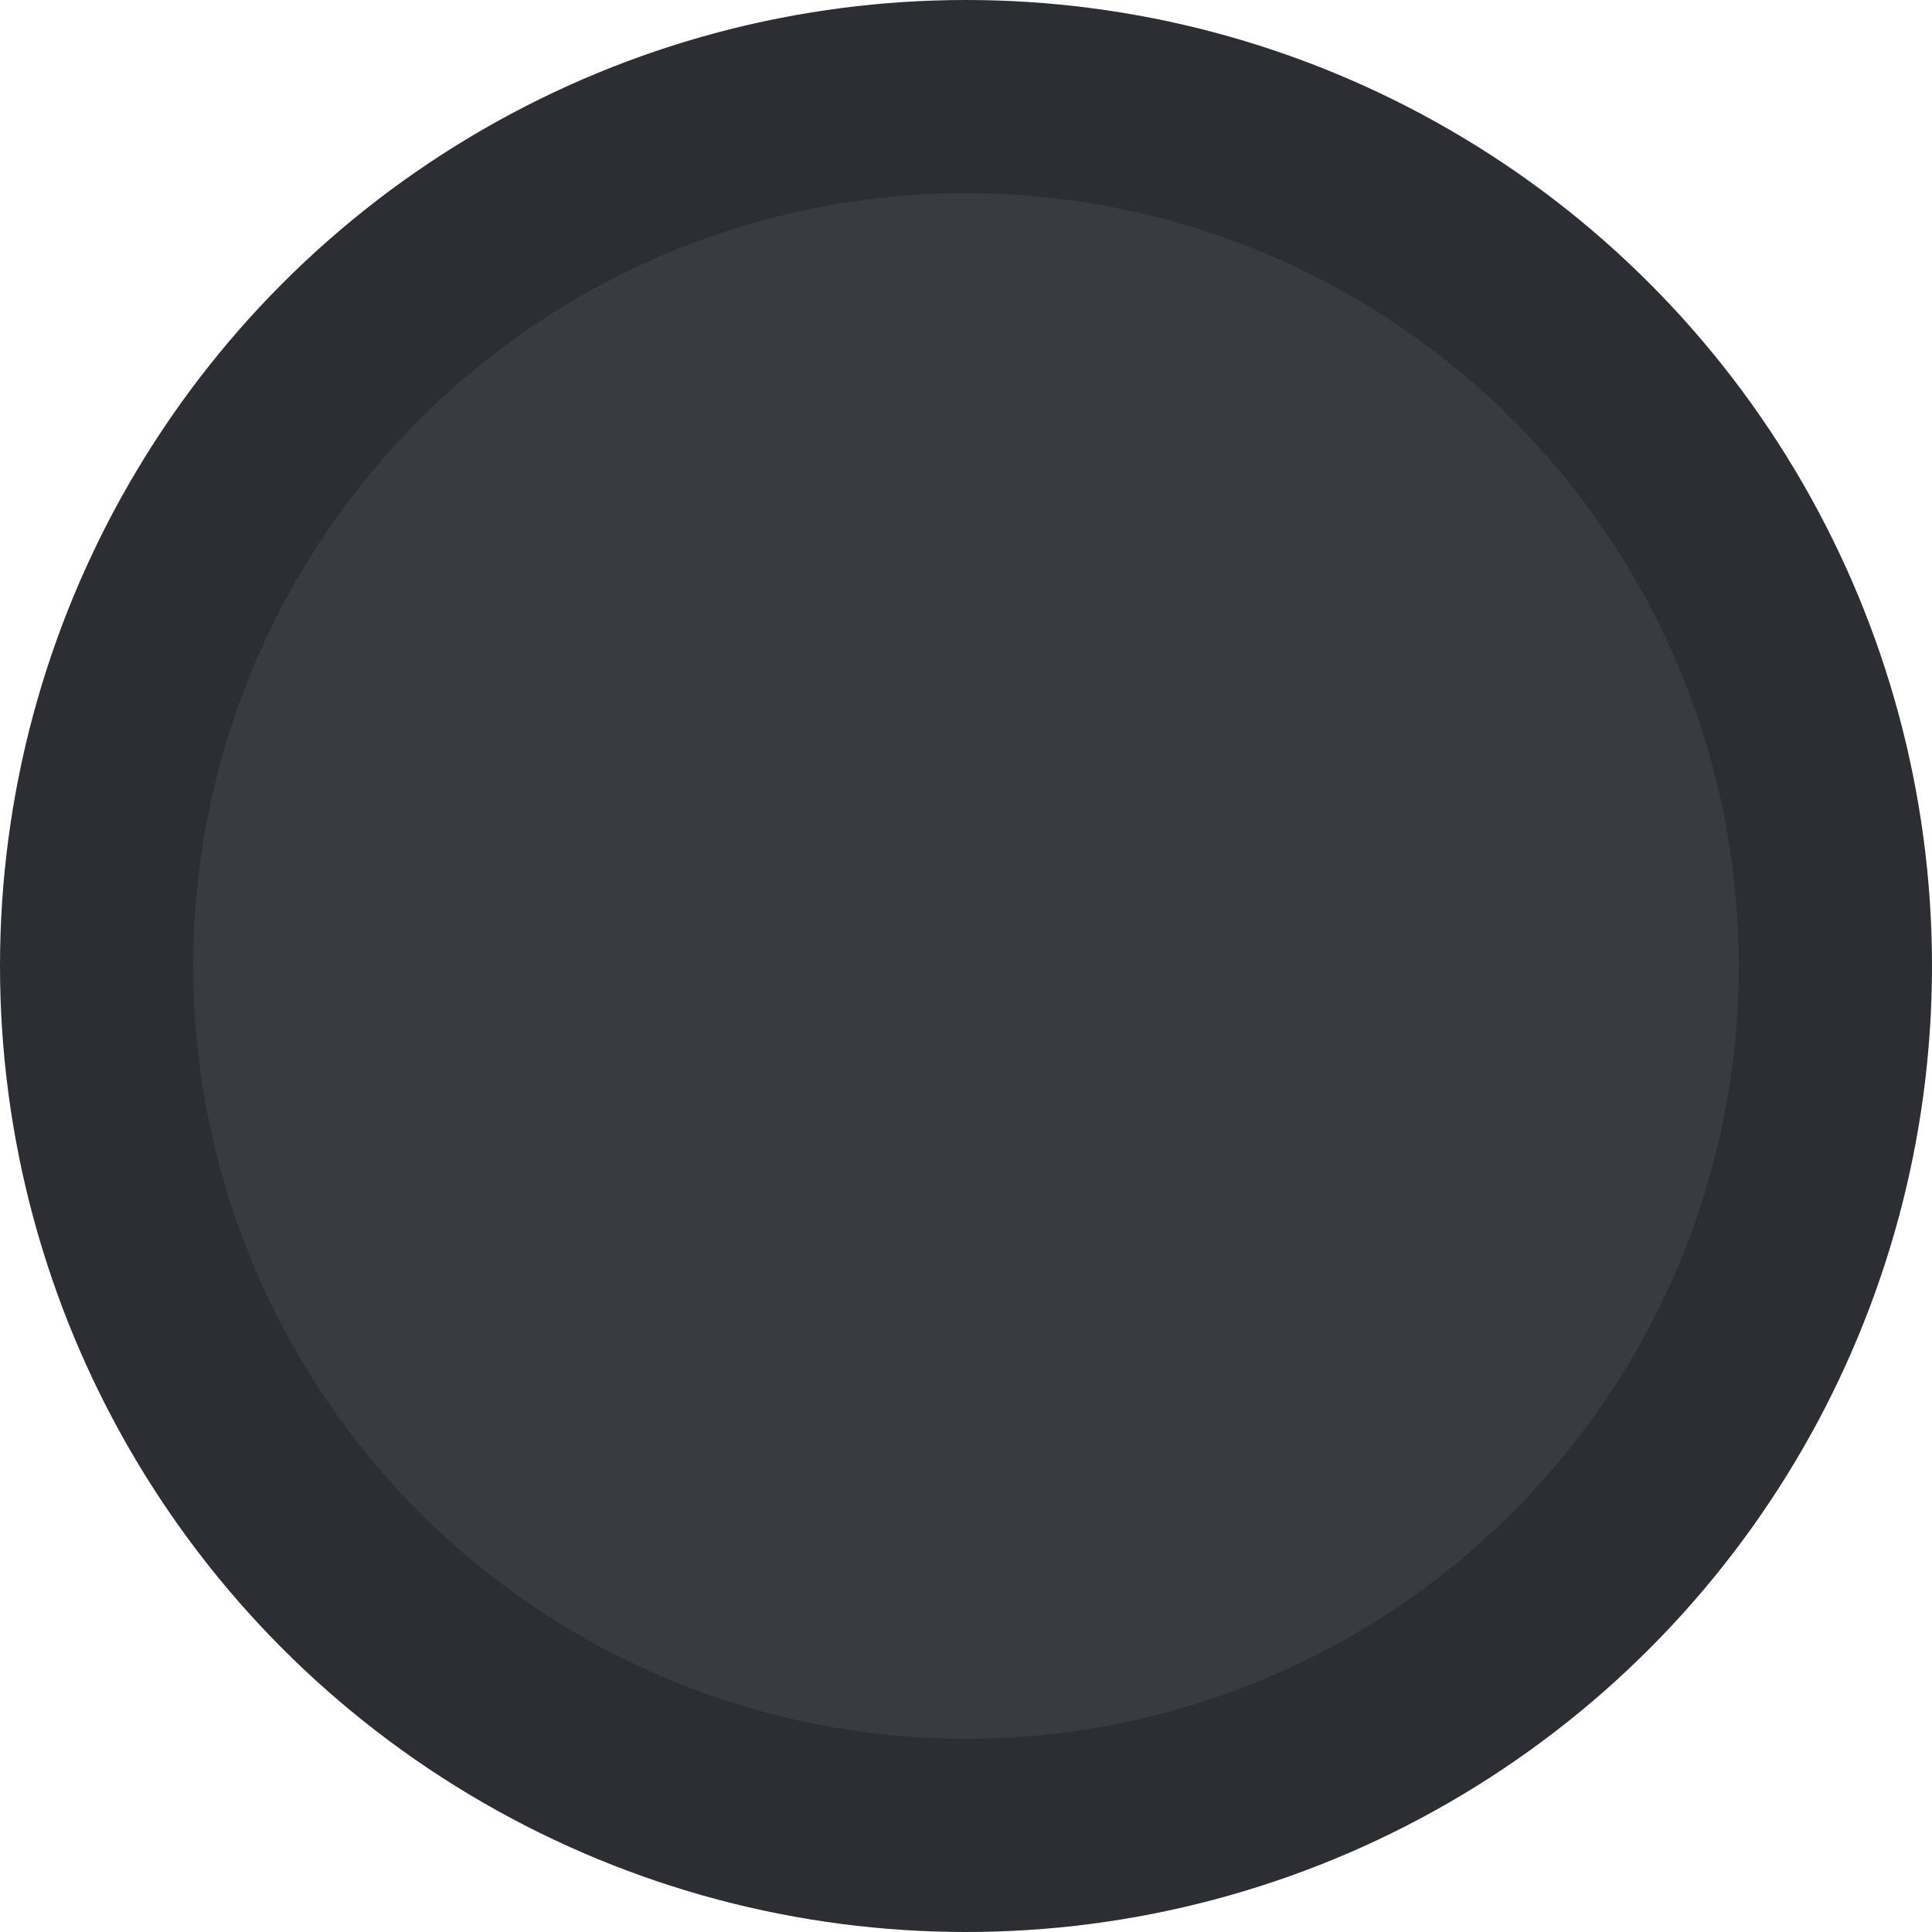
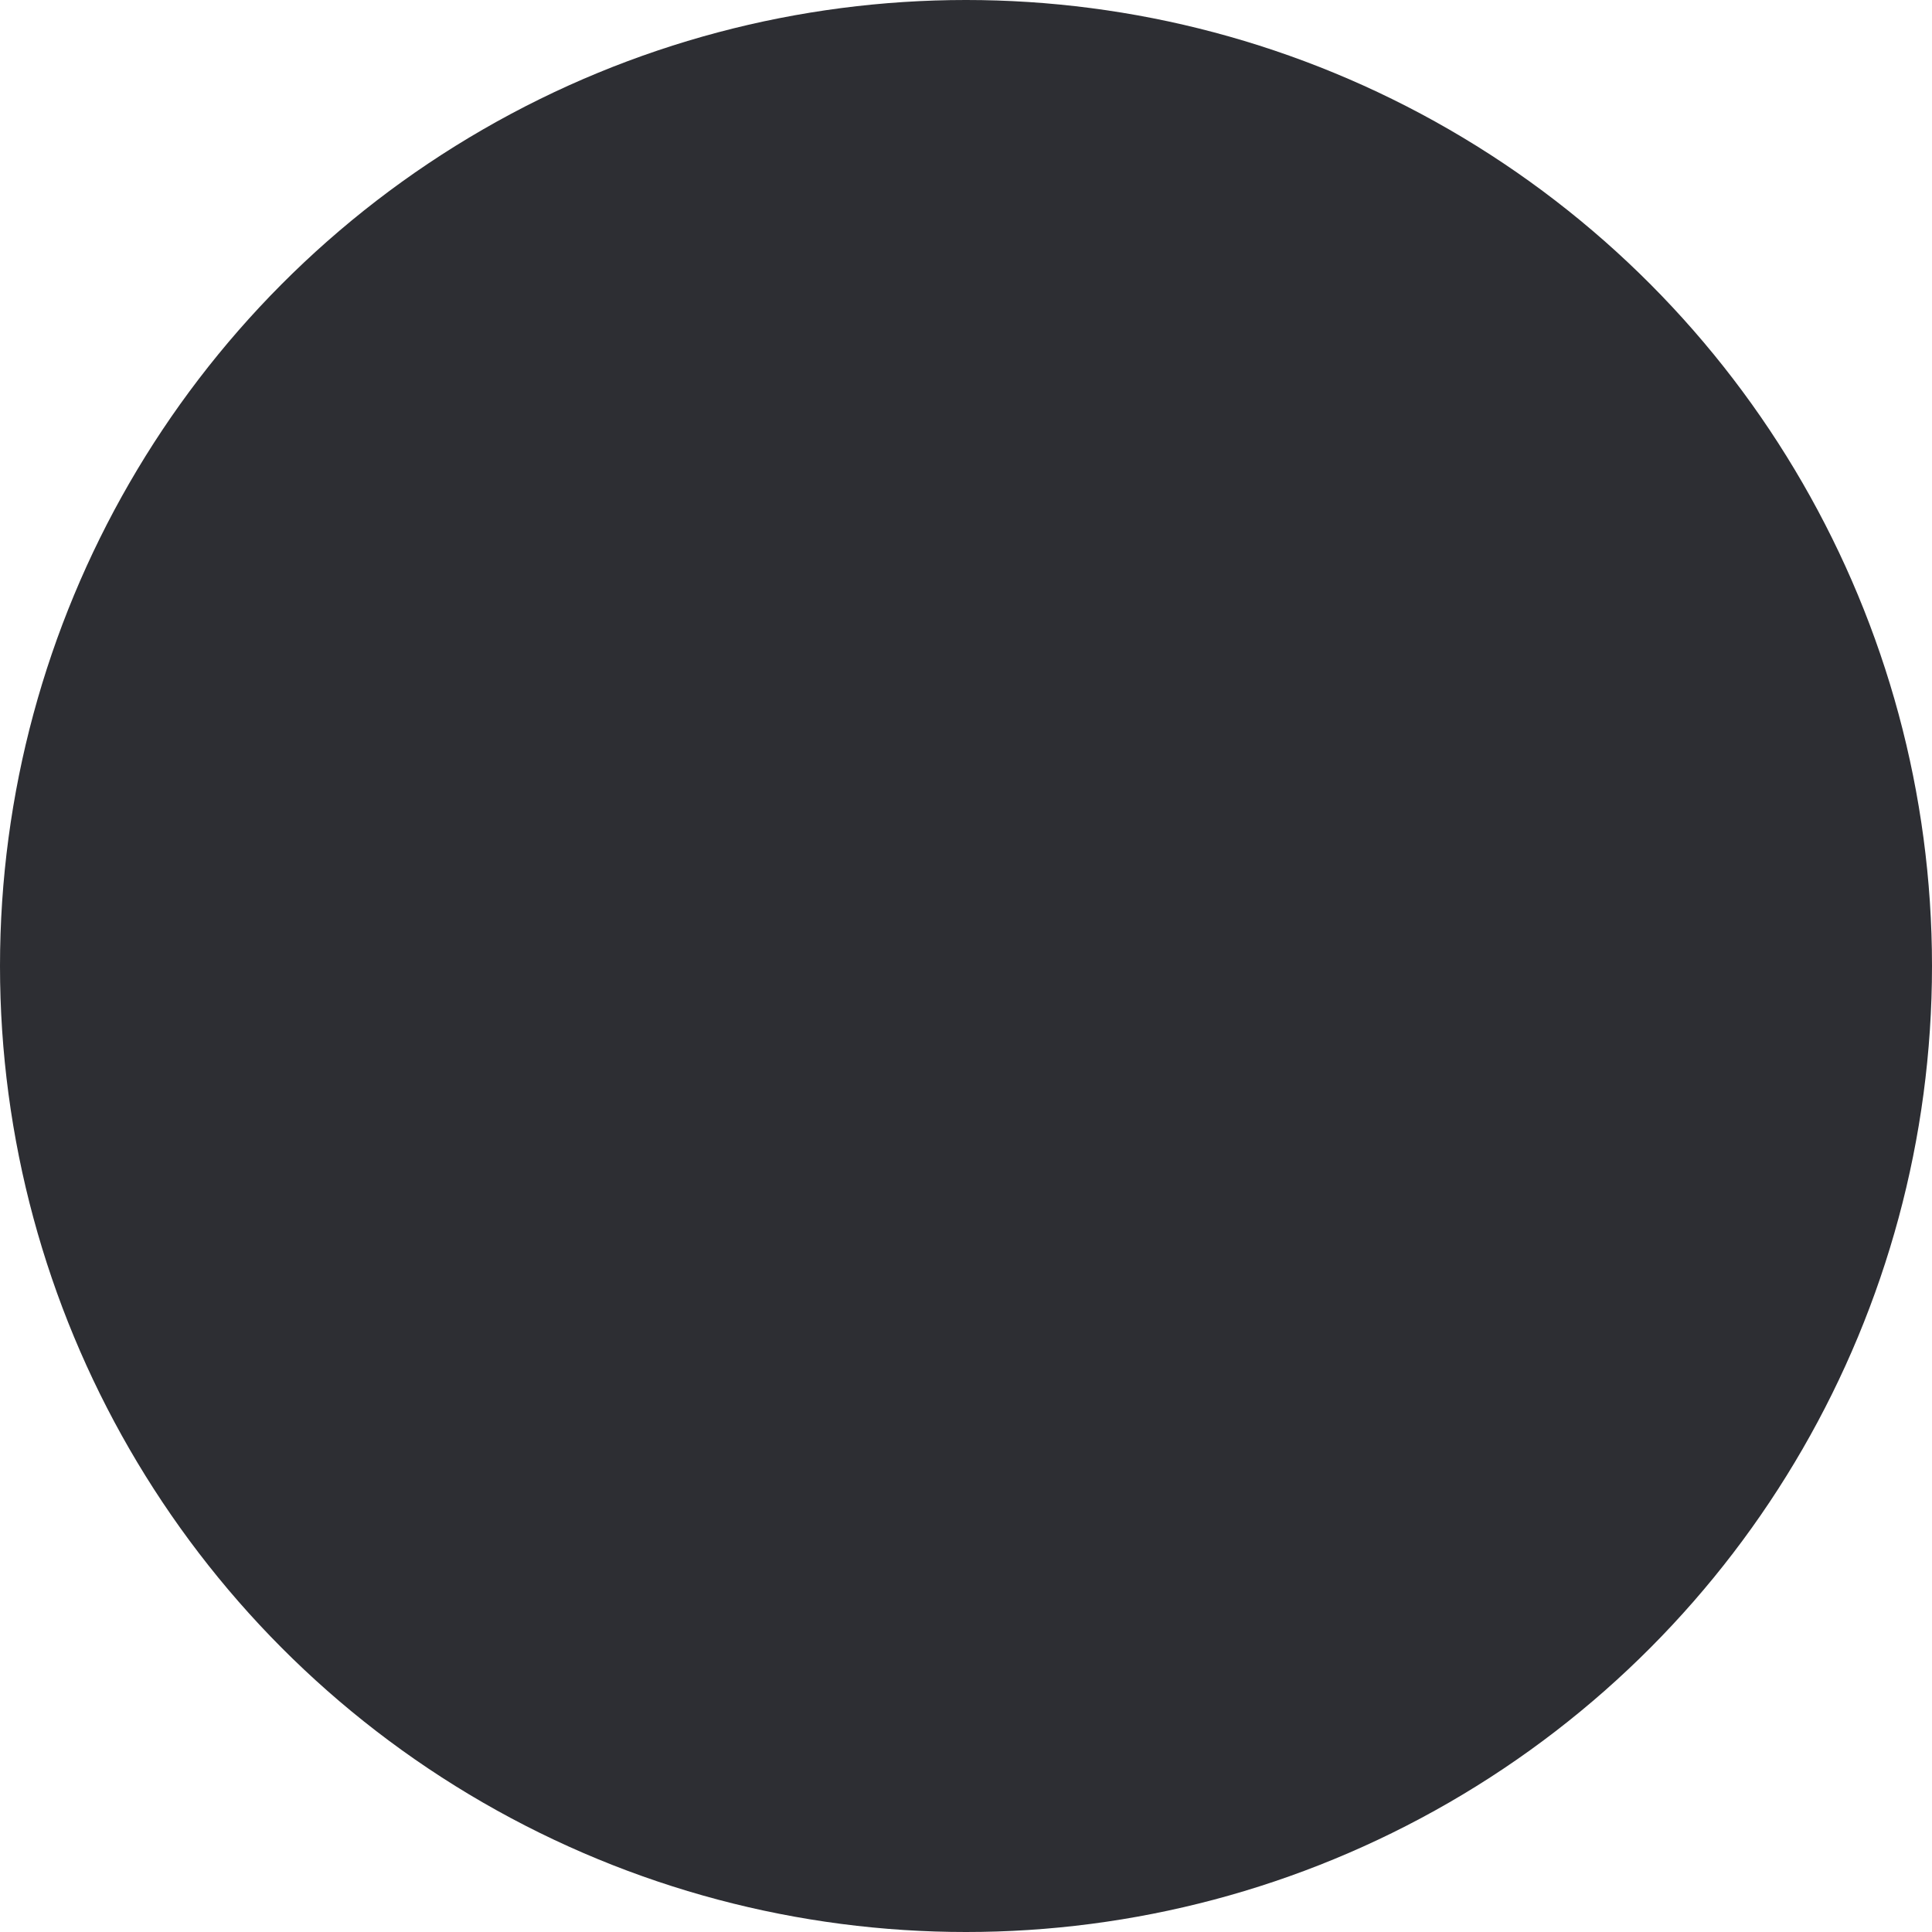
<svg xmlns="http://www.w3.org/2000/svg" width="100" height="100" viewBox="0 0 100 100" fill="none">
  <circle cx="50" cy="50" r="50" fill="#2D2E33" />
-   <circle cx="50" cy="50" r="40" fill="#3A3B40" />
</svg>